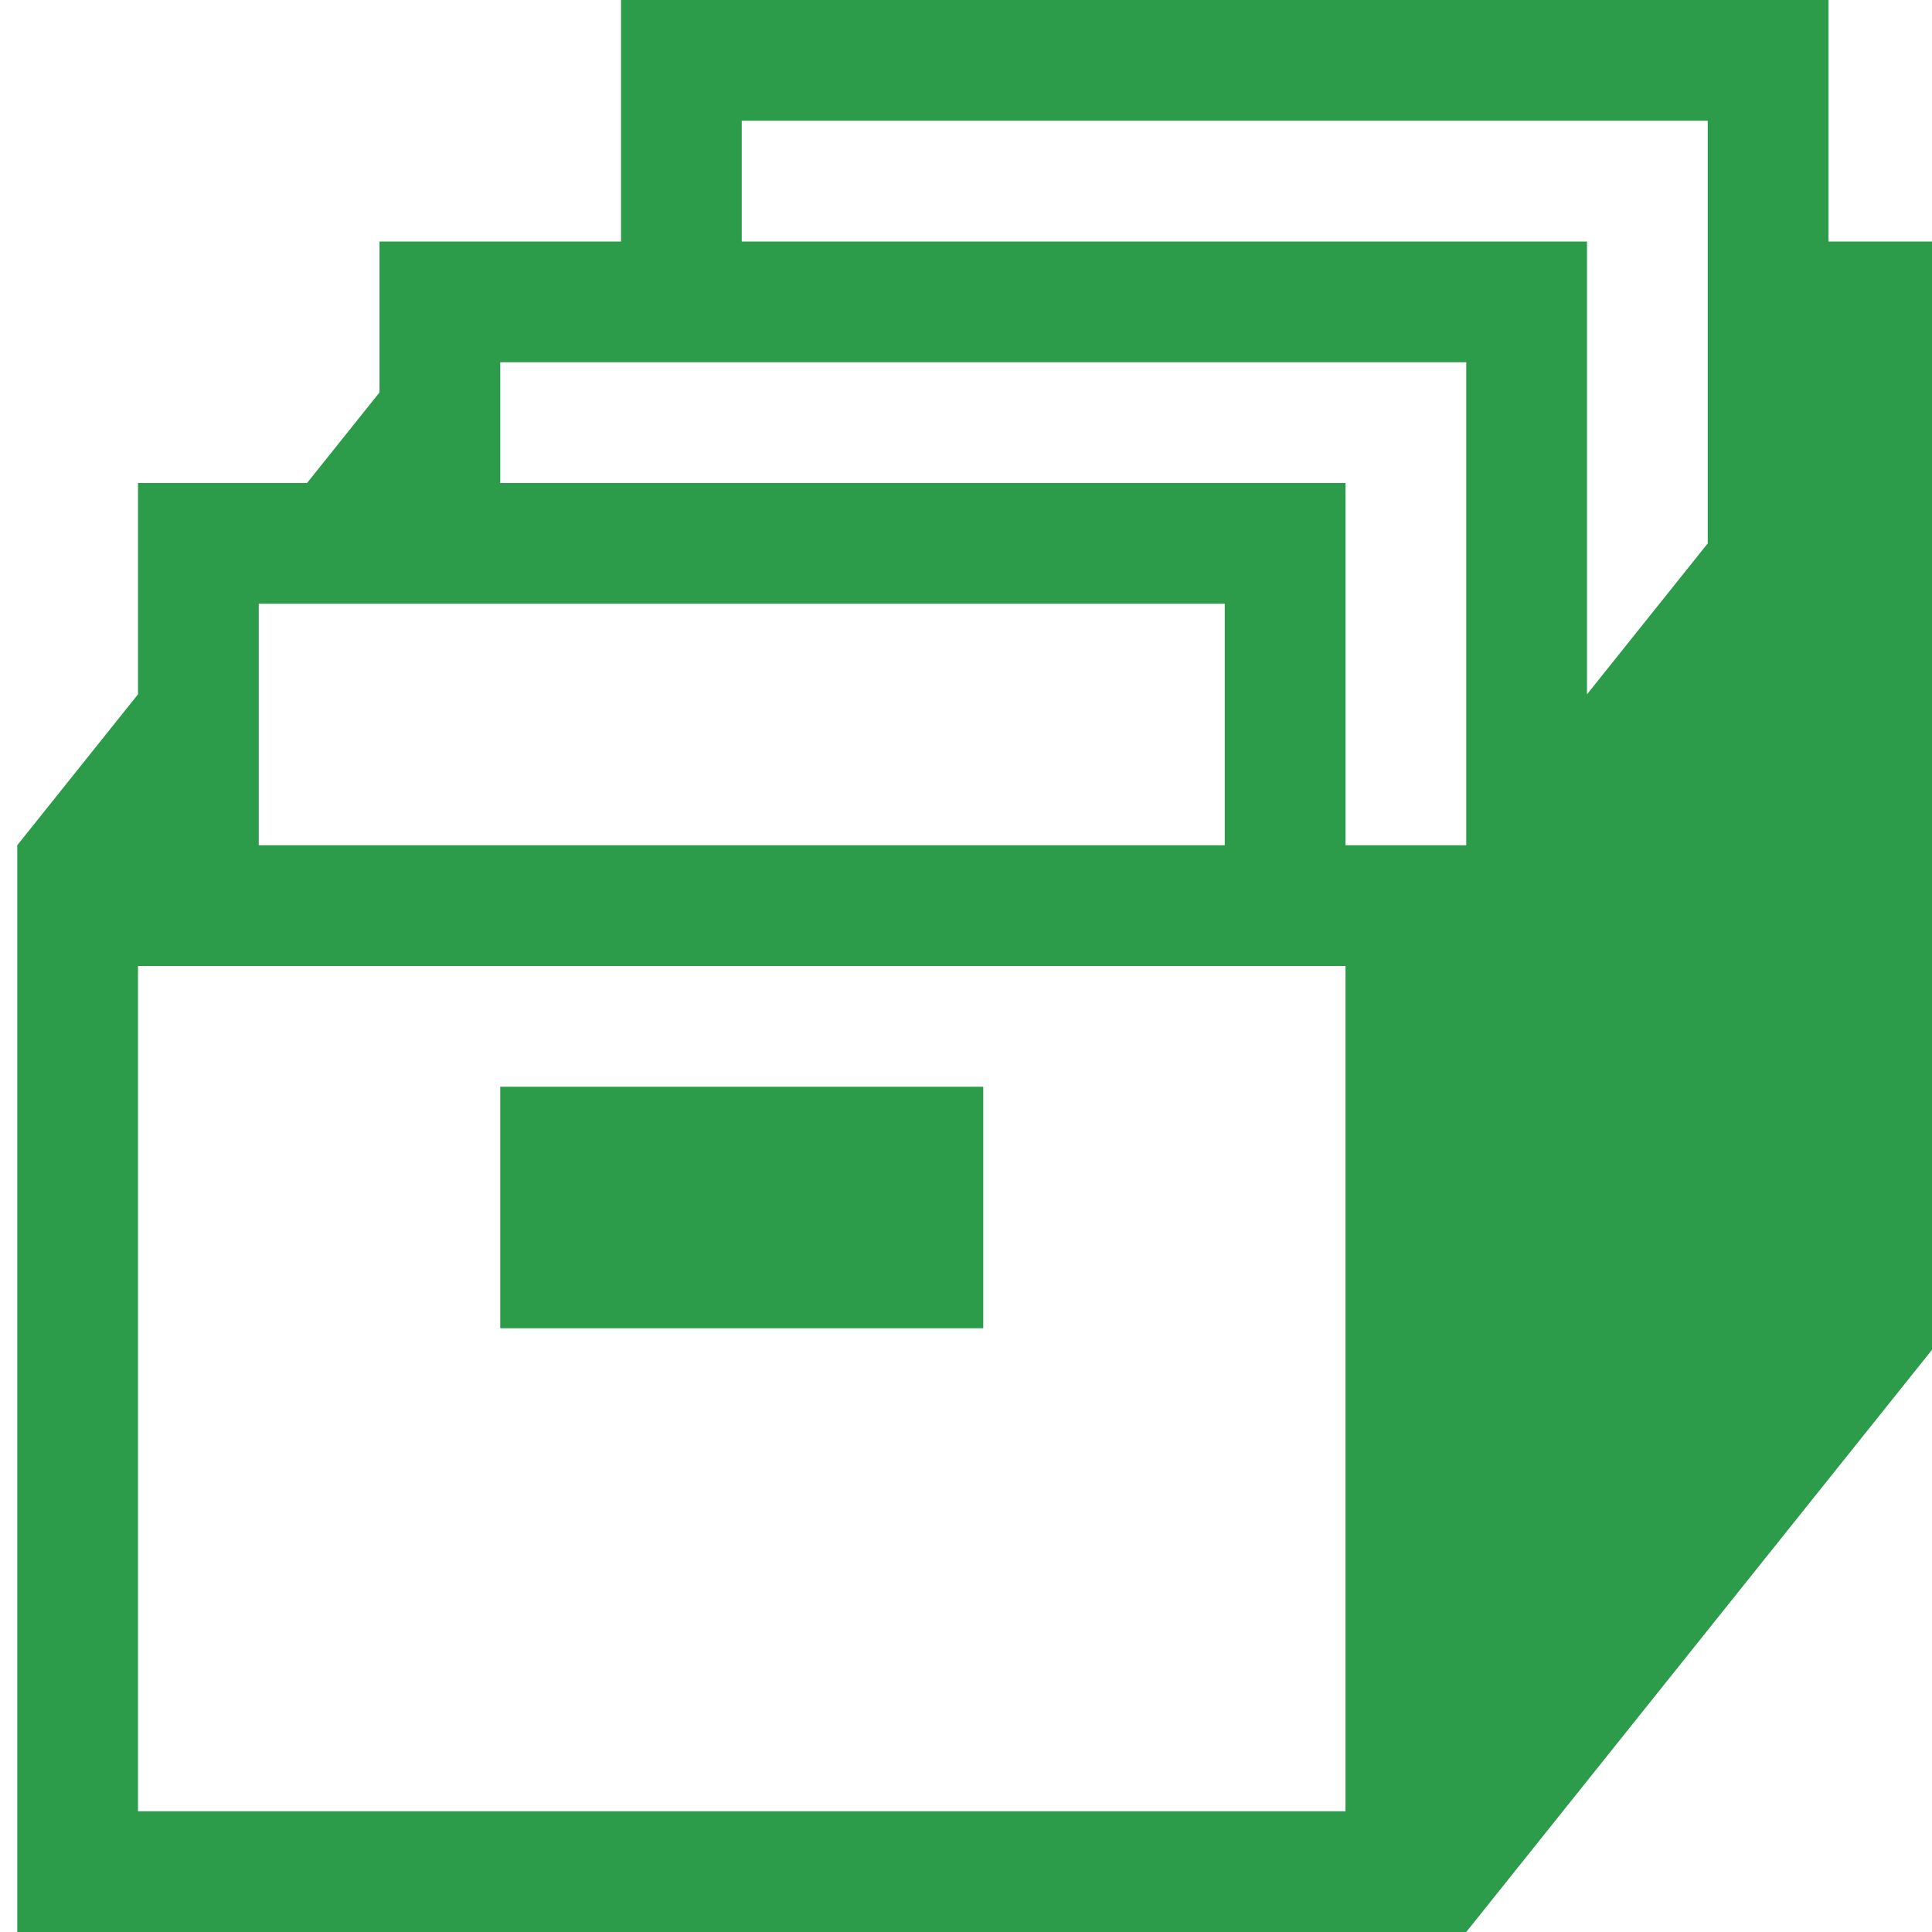
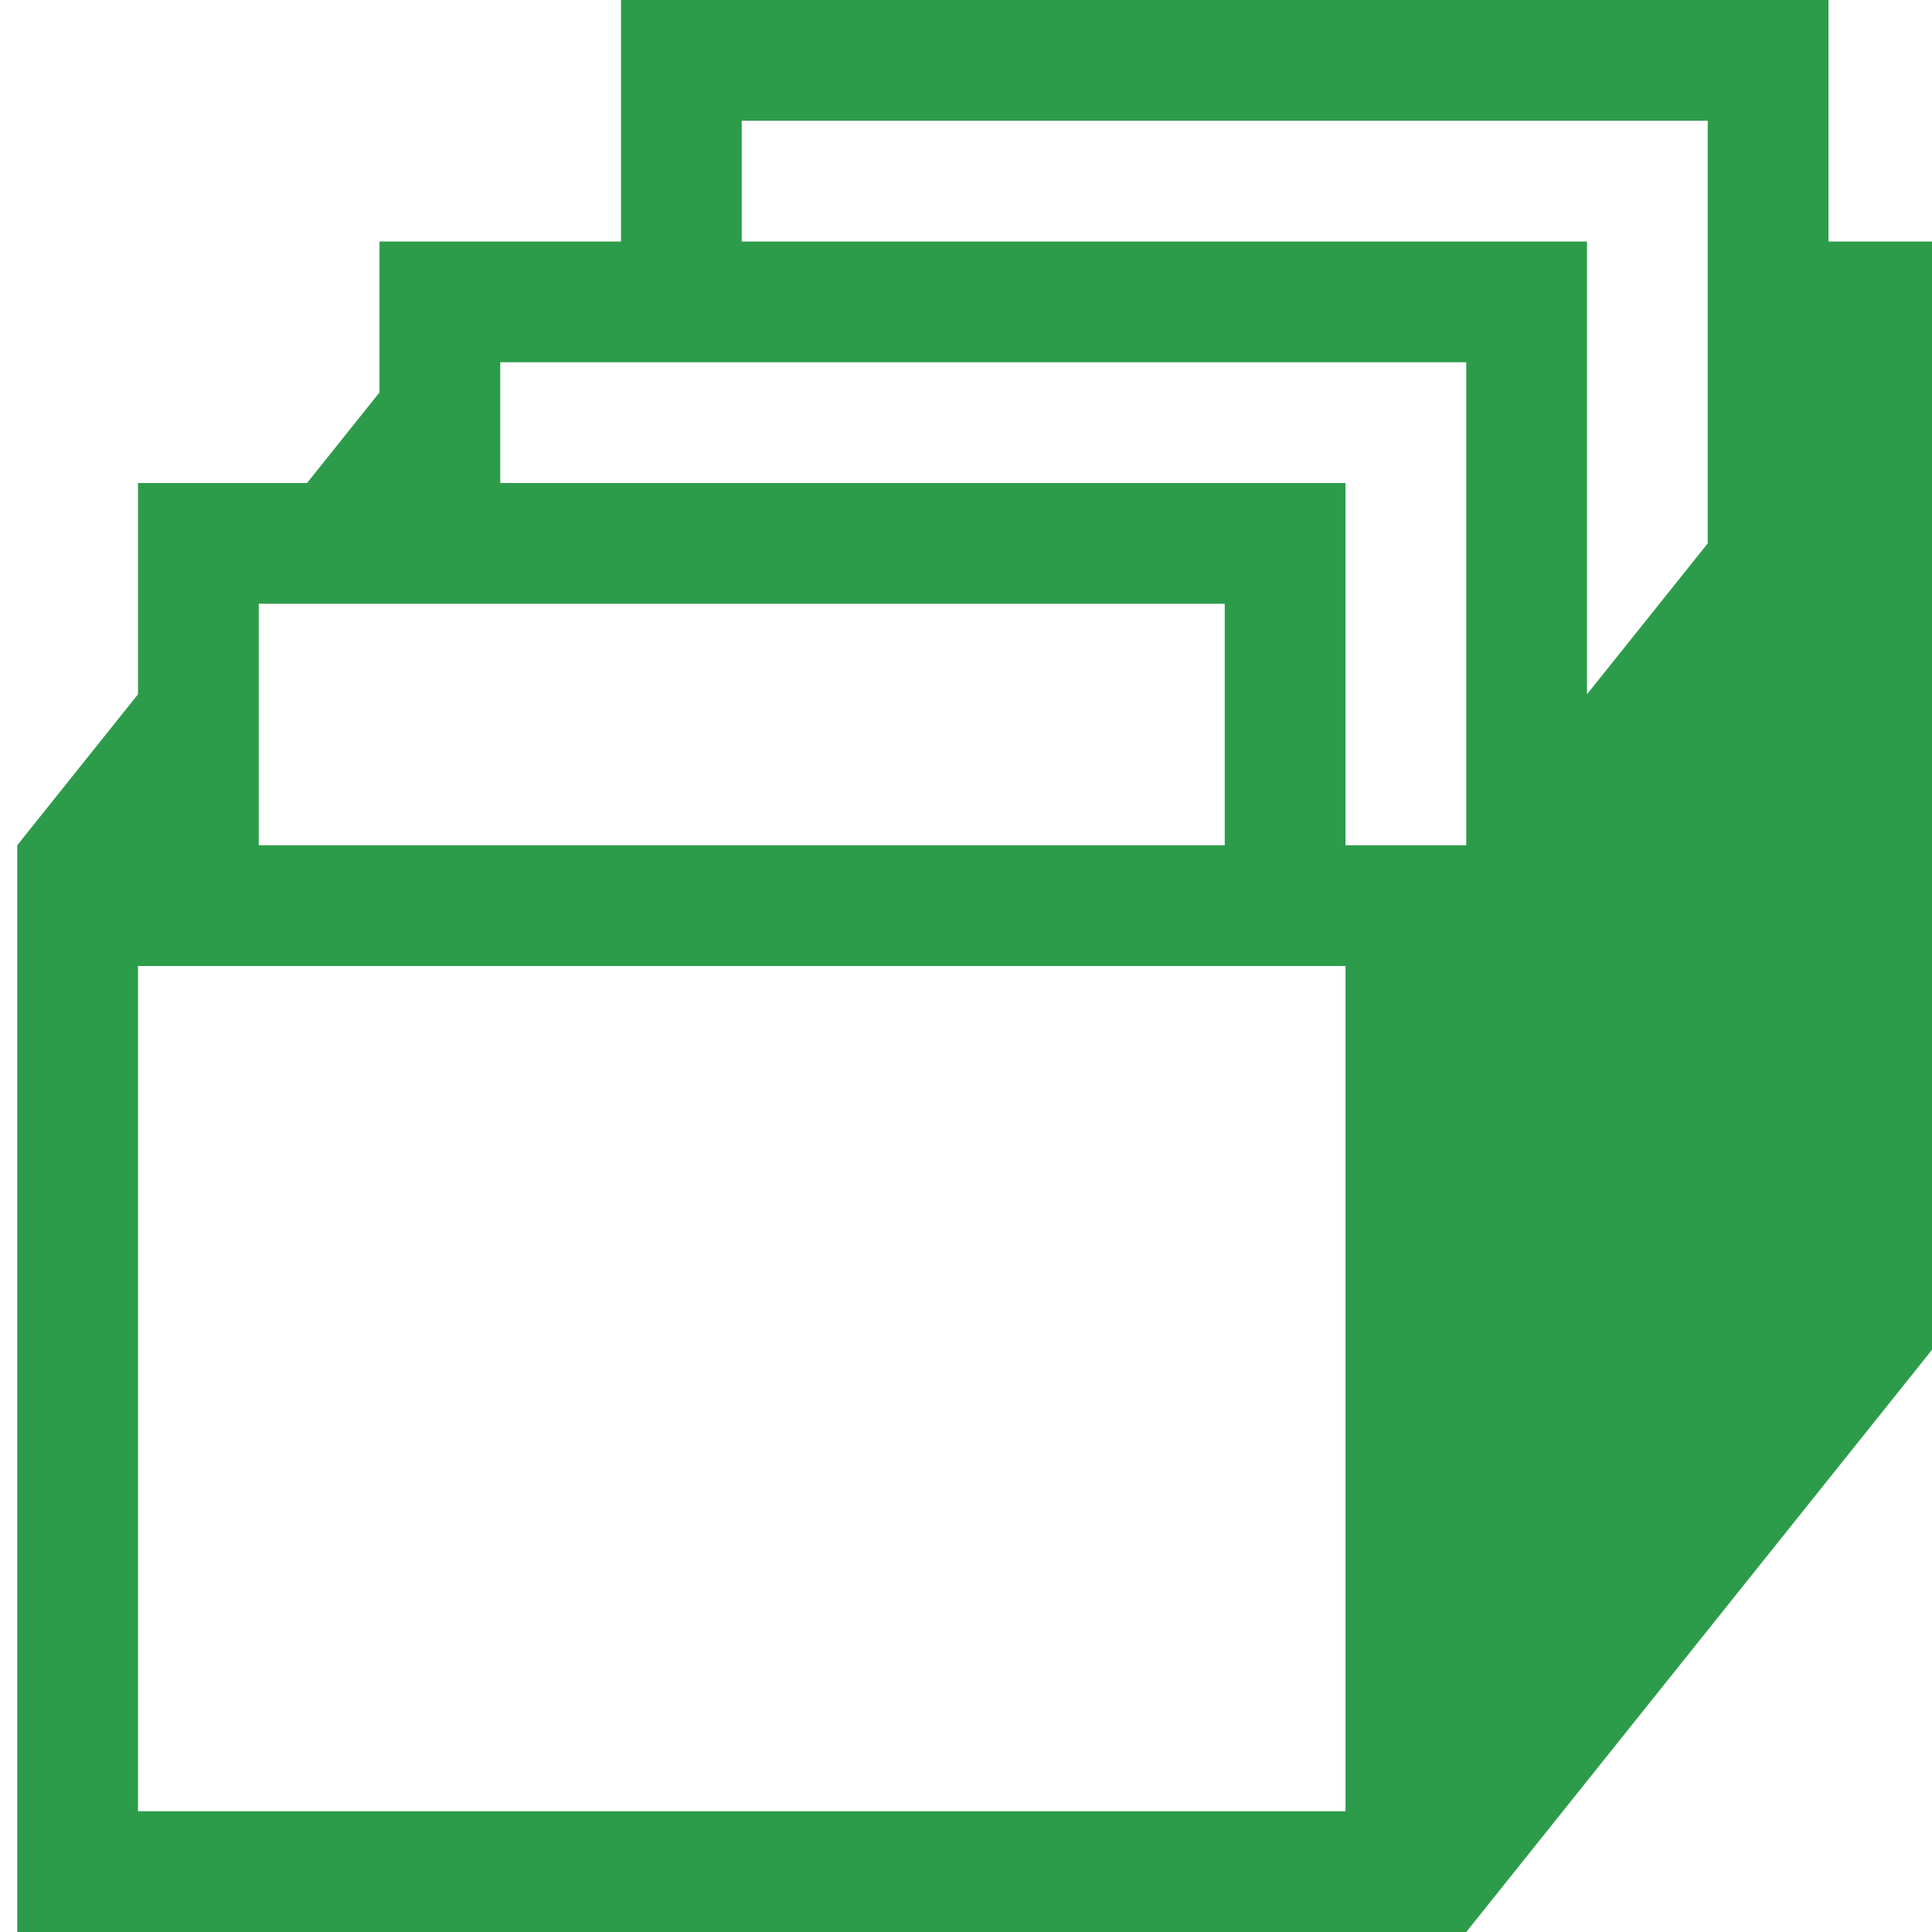
<svg xmlns="http://www.w3.org/2000/svg" width="56" height="56" viewBox="0 0 56 56" fill="none">
-   <path d="M14.5 31.5H28.5V38.5H14.5V31.5Z" fill="#2C9C4A" />
  <path d="M56.5 7H53V0H18V7H11V11.375L8.9 14H4V20.125L0.5 24.5V56H42.5L56.5 38.5V7ZM7.5 17.5H35.5V24.5H7.5V17.5ZM39 52.5H4V28H39V52.5ZM42.5 24.5H39V14H14.5V10.5H42.5V24.5ZM49.5 15.75L46 20.125V7H21.5V3.5H49.5V15.75Z" fill="#2C9C4A" />
</svg>